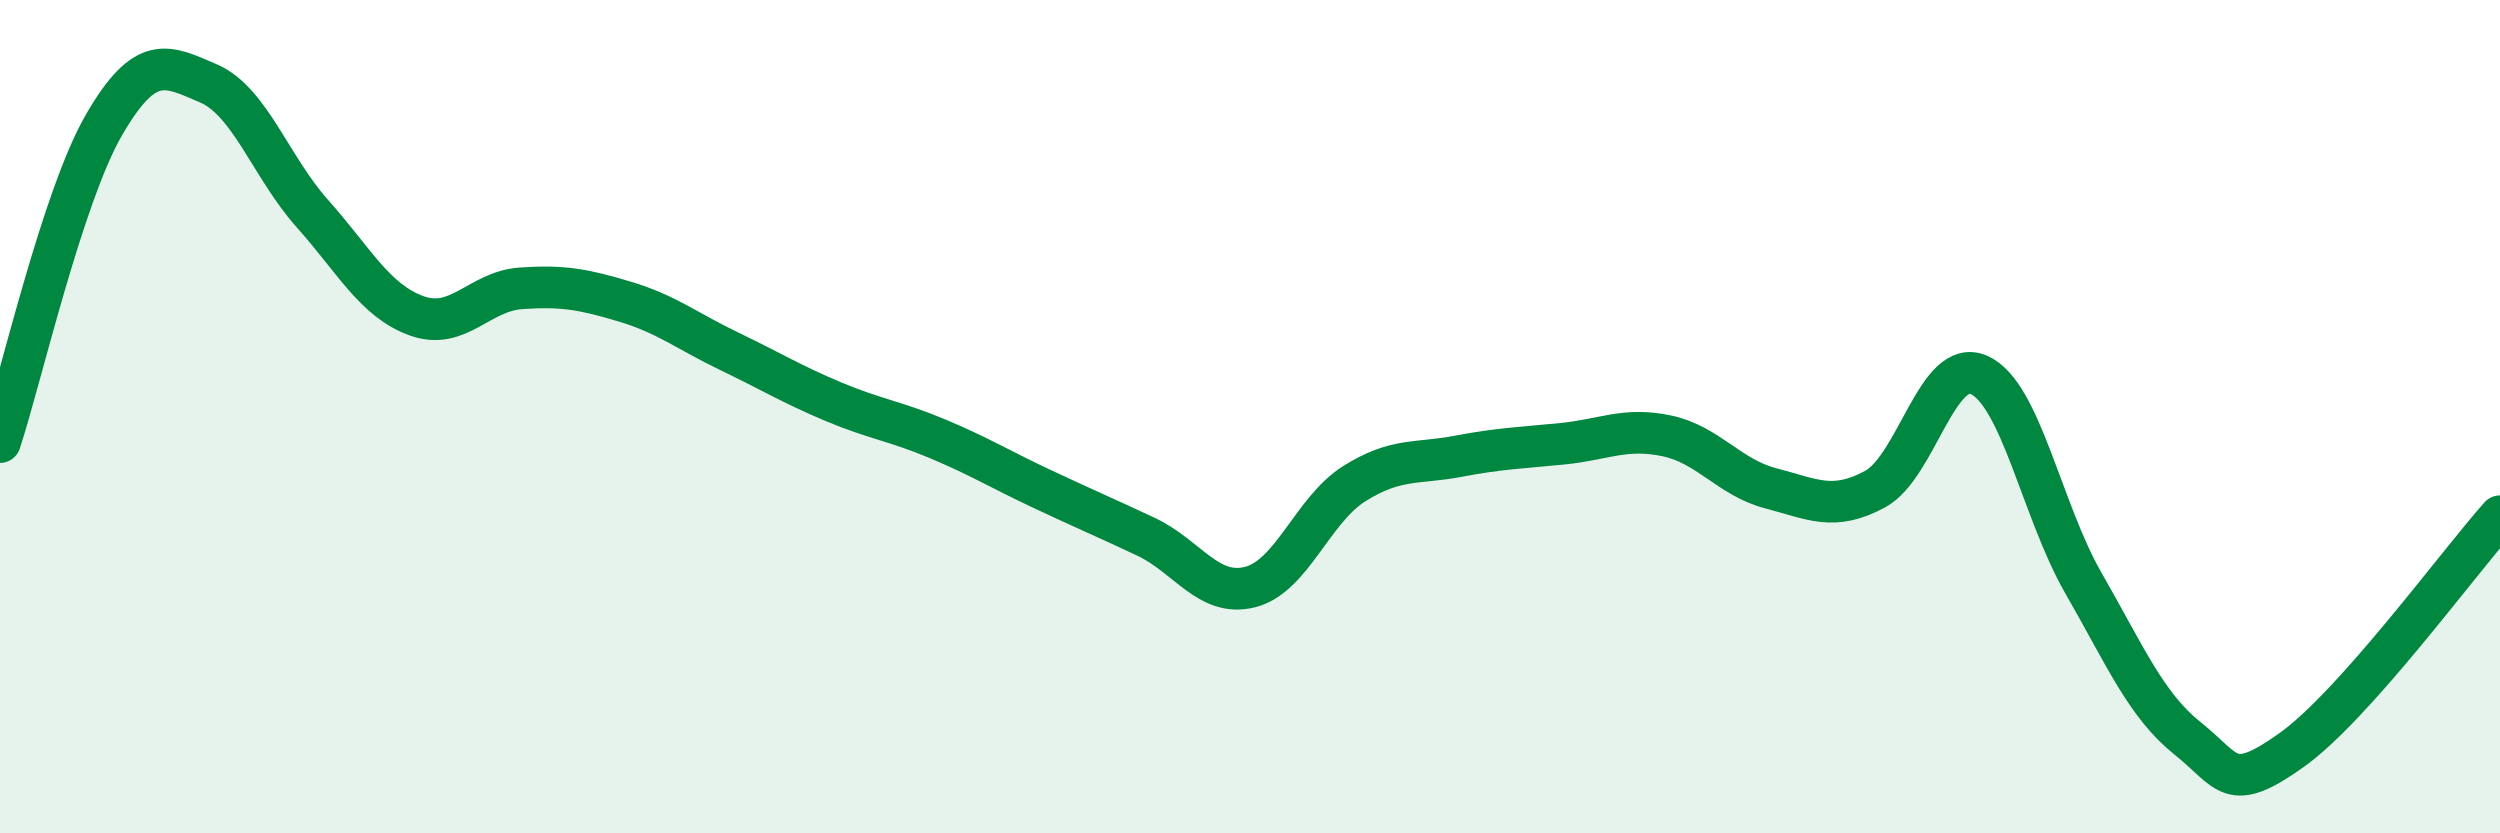
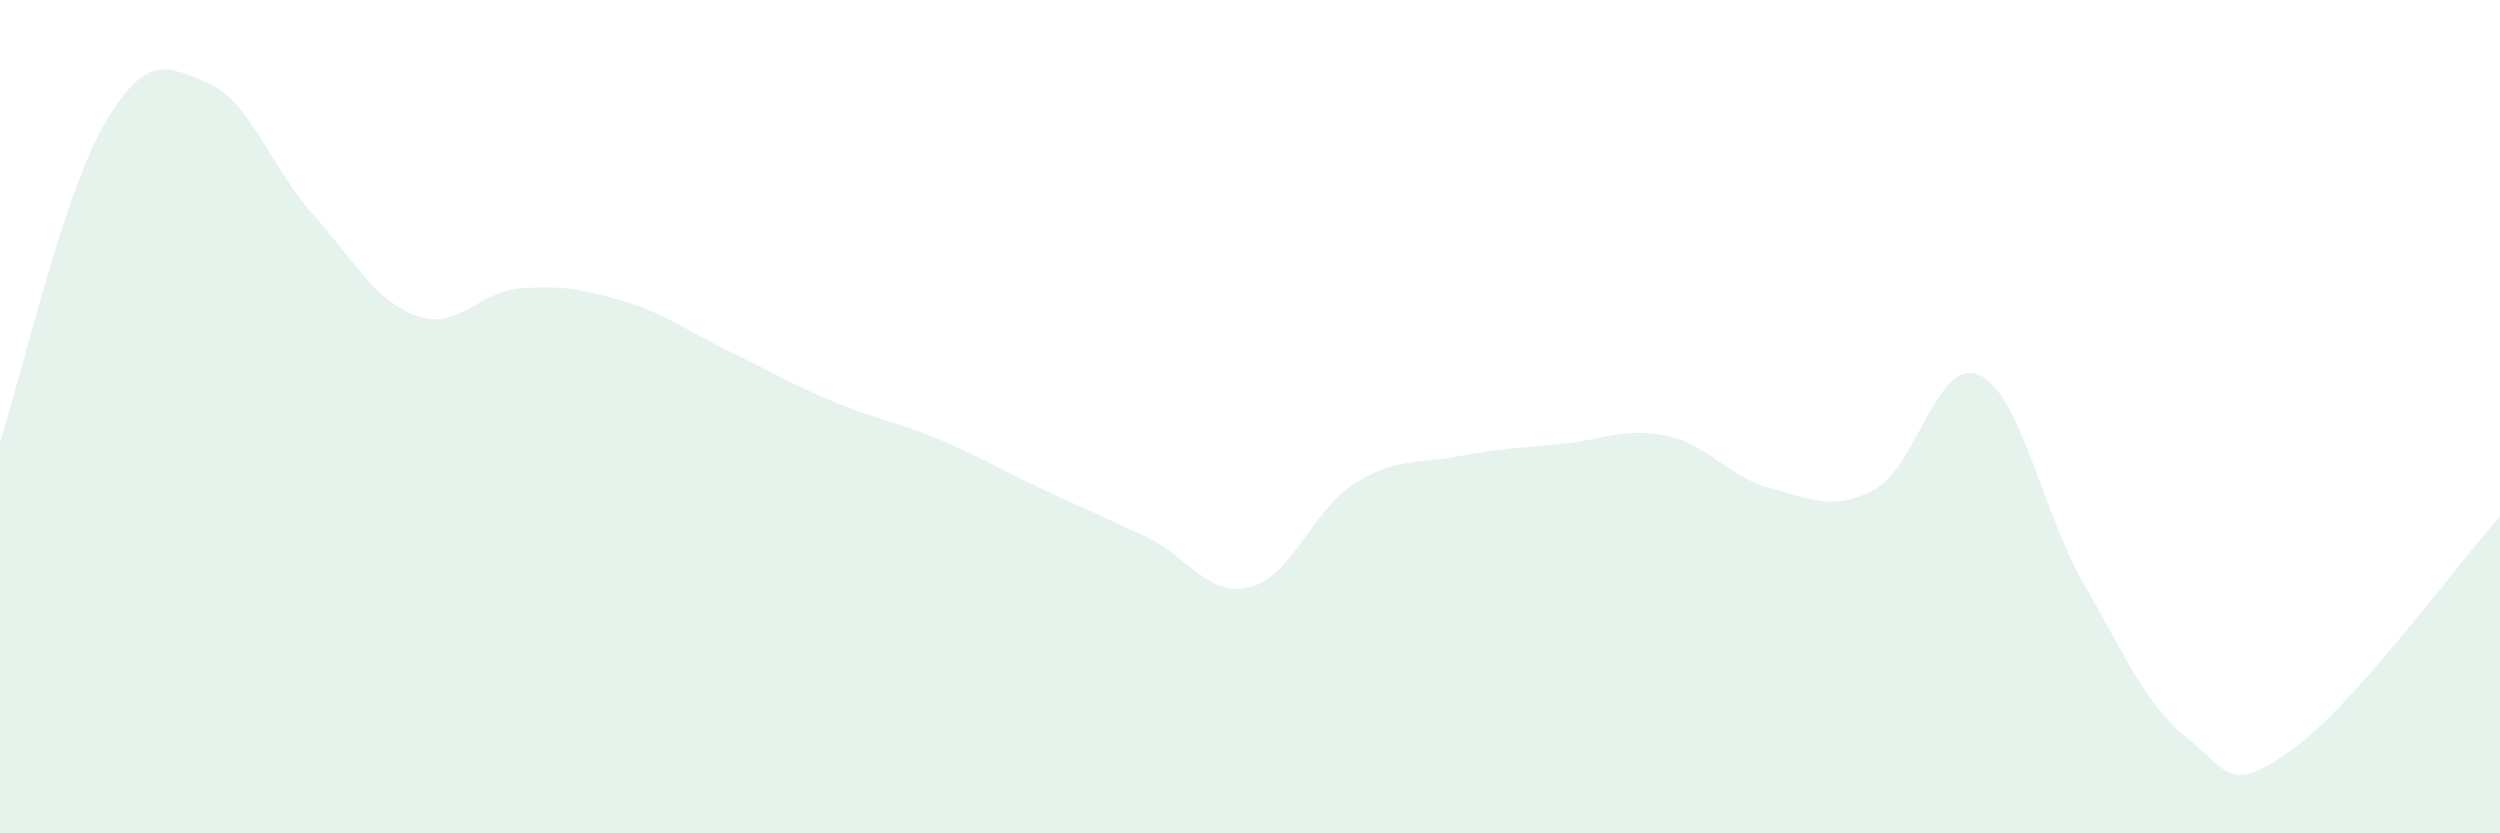
<svg xmlns="http://www.w3.org/2000/svg" width="60" height="20" viewBox="0 0 60 20">
  <path d="M 0,10.61 C 0.5,9.09 1.5,4.71 2.5,2.99 C 3.5,1.27 4,1.57 5,2 C 6,2.43 6.5,4.01 7.5,5.13 C 8.5,6.25 9,7.22 10,7.58 C 11,7.94 11.5,6.99 12.5,6.92 C 13.5,6.85 14,6.94 15,7.24 C 16,7.54 16.5,7.95 17.5,8.43 C 18.5,8.91 19,9.22 20,9.64 C 21,10.06 21.5,10.11 22.5,10.53 C 23.5,10.95 24,11.26 25,11.73 C 26,12.2 26.5,12.41 27.5,12.88 C 28.5,13.35 29,14.34 30,14.09 C 31,13.84 31.5,12.24 32.5,11.61 C 33.5,10.98 34,11.14 35,10.95 C 36,10.76 36.5,10.75 37.5,10.65 C 38.5,10.55 39,10.25 40,10.46 C 41,10.67 41.5,11.46 42.5,11.72 C 43.5,11.98 44,12.28 45,11.74 C 46,11.2 46.5,8.55 47.5,9 C 48.5,9.45 49,12.25 50,13.99 C 51,15.73 51.5,16.92 52.5,17.72 C 53.5,18.52 53.5,19.07 55,18 C 56.5,16.93 59,13.51 60,12.39L60 20L0 20Z" fill="#008740" opacity="0.1" stroke-linecap="round" stroke-linejoin="round" />
-   <path d="M 0,10.61 C 0.5,9.09 1.5,4.71 2.5,2.99 C 3.5,1.27 4,1.57 5,2 C 6,2.43 6.5,4.01 7.5,5.13 C 8.5,6.25 9,7.22 10,7.58 C 11,7.94 11.5,6.99 12.5,6.92 C 13.5,6.85 14,6.94 15,7.24 C 16,7.54 16.5,7.95 17.5,8.43 C 18.5,8.91 19,9.22 20,9.64 C 21,10.06 21.5,10.11 22.5,10.53 C 23.5,10.95 24,11.26 25,11.73 C 26,12.2 26.5,12.41 27.5,12.88 C 28.5,13.35 29,14.34 30,14.09 C 31,13.84 31.5,12.24 32.5,11.61 C 33.5,10.98 34,11.14 35,10.95 C 36,10.76 36.5,10.75 37.5,10.65 C 38.5,10.55 39,10.25 40,10.46 C 41,10.67 41.5,11.46 42.5,11.72 C 43.5,11.98 44,12.28 45,11.74 C 46,11.2 46.5,8.55 47.5,9 C 48.5,9.45 49,12.25 50,13.99 C 51,15.73 51.5,16.92 52.5,17.72 C 53.5,18.52 53.5,19.07 55,18 C 56.5,16.93 59,13.51 60,12.39" stroke="#008740" stroke-width="1" fill="none" stroke-linecap="round" stroke-linejoin="round" />
</svg>